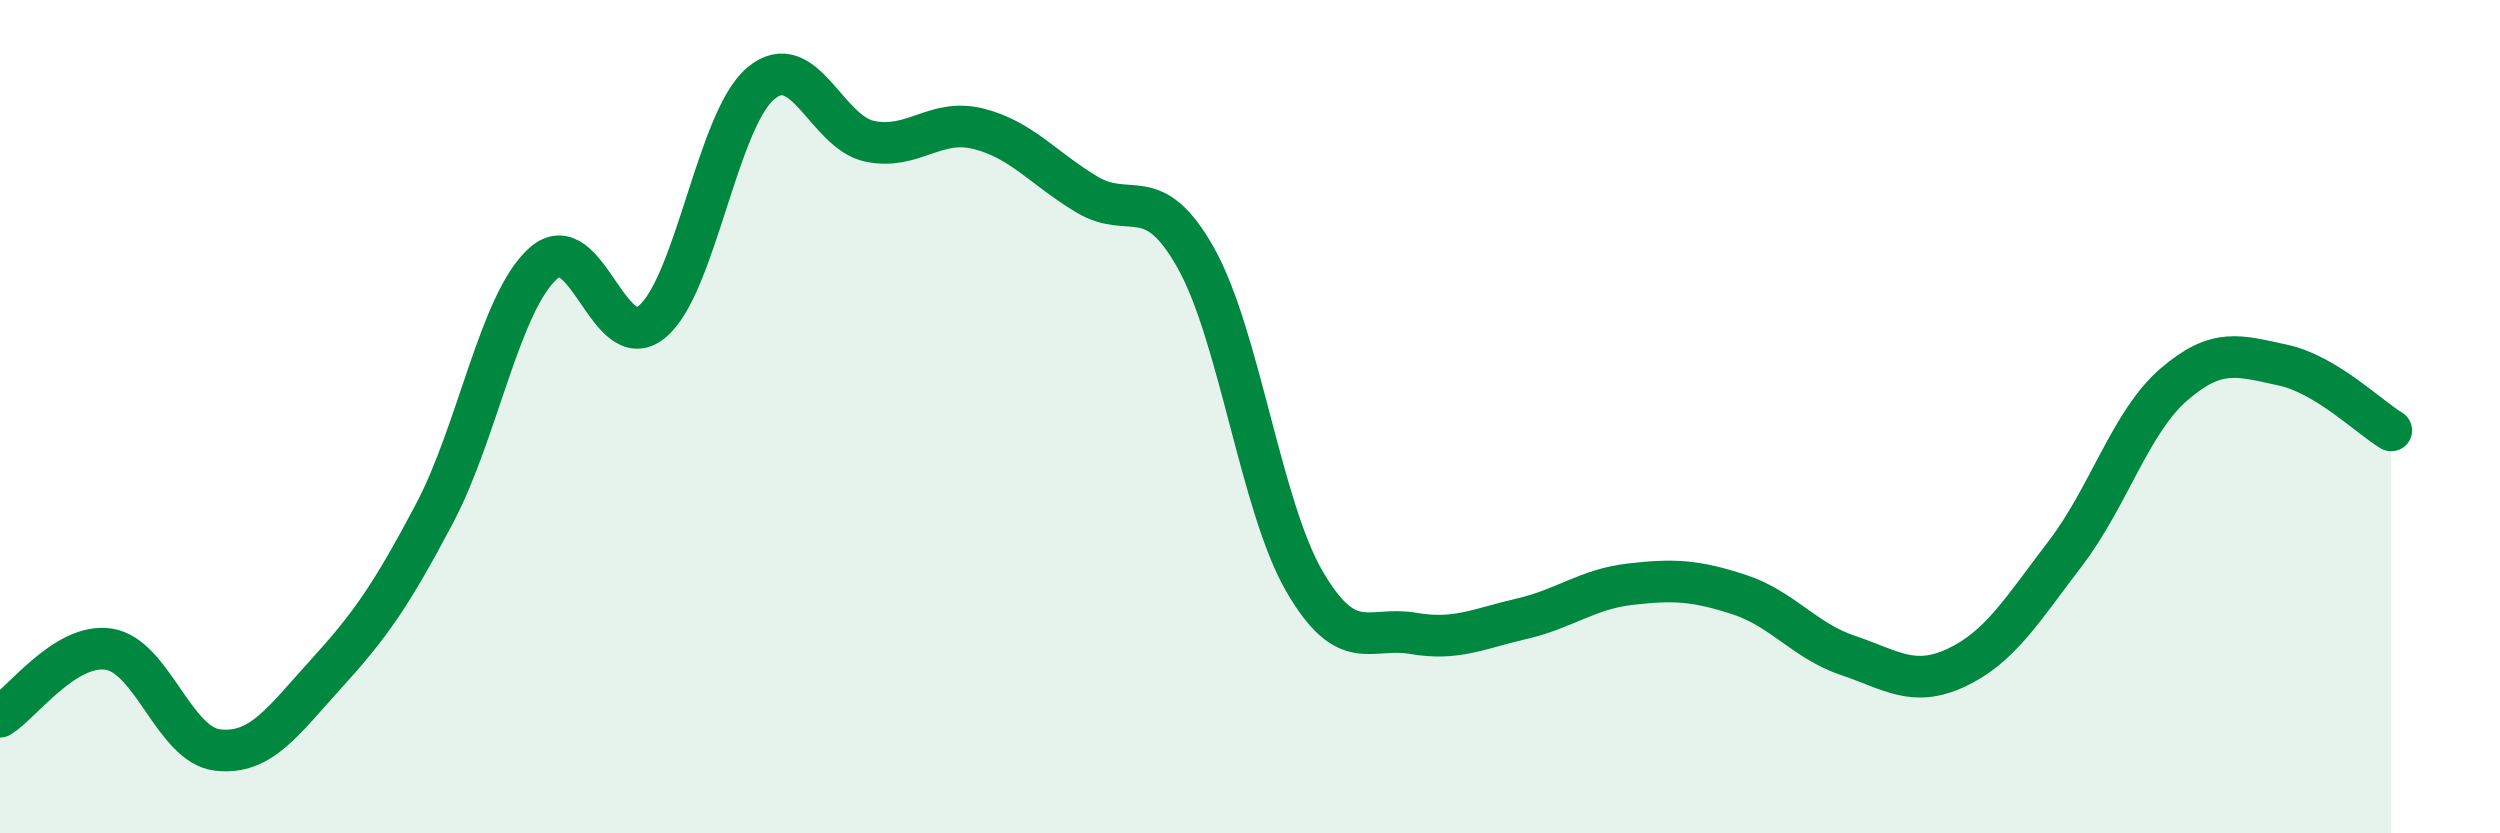
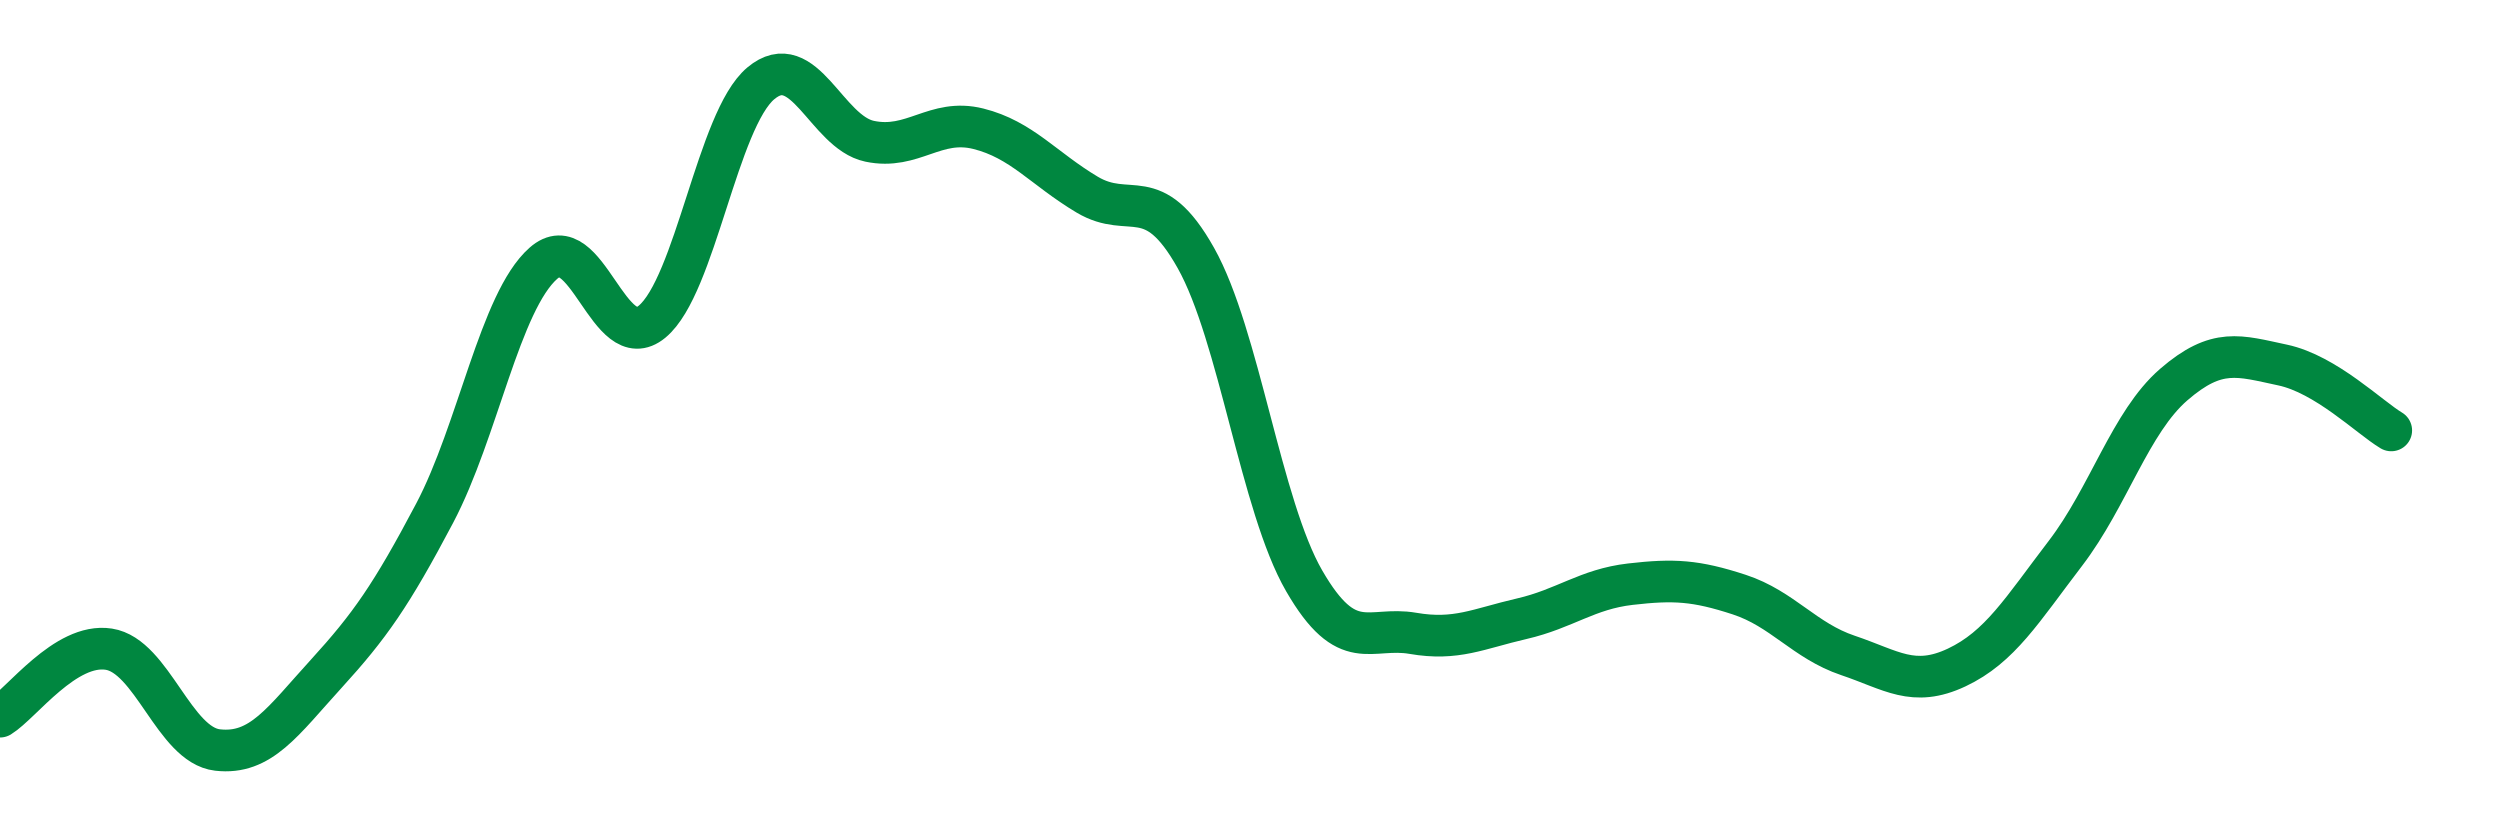
<svg xmlns="http://www.w3.org/2000/svg" width="60" height="20" viewBox="0 0 60 20">
-   <path d="M 0,17.2 C 0.52,16.88 1.57,15.42 2.61,15.58 C 3.65,15.74 4.18,17.88 5.22,18 C 6.26,18.12 6.79,17.31 7.83,16.17 C 8.87,15.03 9.39,14.29 10.43,12.32 C 11.47,10.35 12,7.24 13.04,6.32 C 14.08,5.4 14.61,8.58 15.65,7.72 C 16.69,6.86 17.22,2.87 18.26,2 C 19.3,1.13 19.83,3.17 20.87,3.39 C 21.91,3.61 22.44,2.83 23.48,3.09 C 24.52,3.35 25.05,4.05 26.09,4.67 C 27.13,5.29 27.66,4.34 28.7,6.19 C 29.74,8.04 30.26,12.14 31.3,13.94 C 32.34,15.74 32.87,15.02 33.91,15.2 C 34.95,15.38 35.48,15.09 36.52,14.85 C 37.56,14.61 38.09,14.14 39.13,14.02 C 40.17,13.9 40.7,13.93 41.74,14.27 C 42.78,14.61 43.31,15.38 44.35,15.73 C 45.39,16.08 45.92,16.51 46.96,16.02 C 48,15.53 48.53,14.64 49.57,13.28 C 50.61,11.92 51.13,10.13 52.17,9.23 C 53.21,8.33 53.74,8.54 54.78,8.76 C 55.82,8.98 56.87,10.02 57.39,10.33L57.39 20L0 20Z" fill="#008740" opacity="0.1" stroke-linecap="round" stroke-linejoin="round" />
  <path d="M 0,17.2 C 0.52,16.88 1.57,15.42 2.61,15.58 C 3.65,15.74 4.18,17.88 5.22,18 C 6.26,18.12 6.79,17.31 7.83,16.17 C 8.87,15.03 9.39,14.29 10.43,12.32 C 11.47,10.35 12,7.24 13.04,6.32 C 14.08,5.4 14.61,8.58 15.65,7.72 C 16.69,6.86 17.22,2.87 18.26,2 C 19.3,1.13 19.83,3.17 20.87,3.39 C 21.91,3.61 22.44,2.83 23.48,3.09 C 24.52,3.35 25.05,4.05 26.09,4.67 C 27.13,5.29 27.66,4.34 28.7,6.19 C 29.74,8.04 30.26,12.14 31.3,13.94 C 32.34,15.74 32.87,15.02 33.91,15.2 C 34.95,15.38 35.48,15.09 36.52,14.85 C 37.56,14.61 38.09,14.14 39.13,14.02 C 40.17,13.9 40.7,13.93 41.74,14.27 C 42.78,14.61 43.31,15.38 44.35,15.73 C 45.39,16.08 45.92,16.51 46.96,16.02 C 48,15.53 48.53,14.64 49.57,13.28 C 50.61,11.92 51.13,10.13 52.17,9.23 C 53.21,8.33 53.74,8.54 54.78,8.76 C 55.82,8.98 56.87,10.02 57.39,10.33" stroke="#008740" stroke-width="1" fill="none" stroke-linecap="round" stroke-linejoin="round" />
</svg>